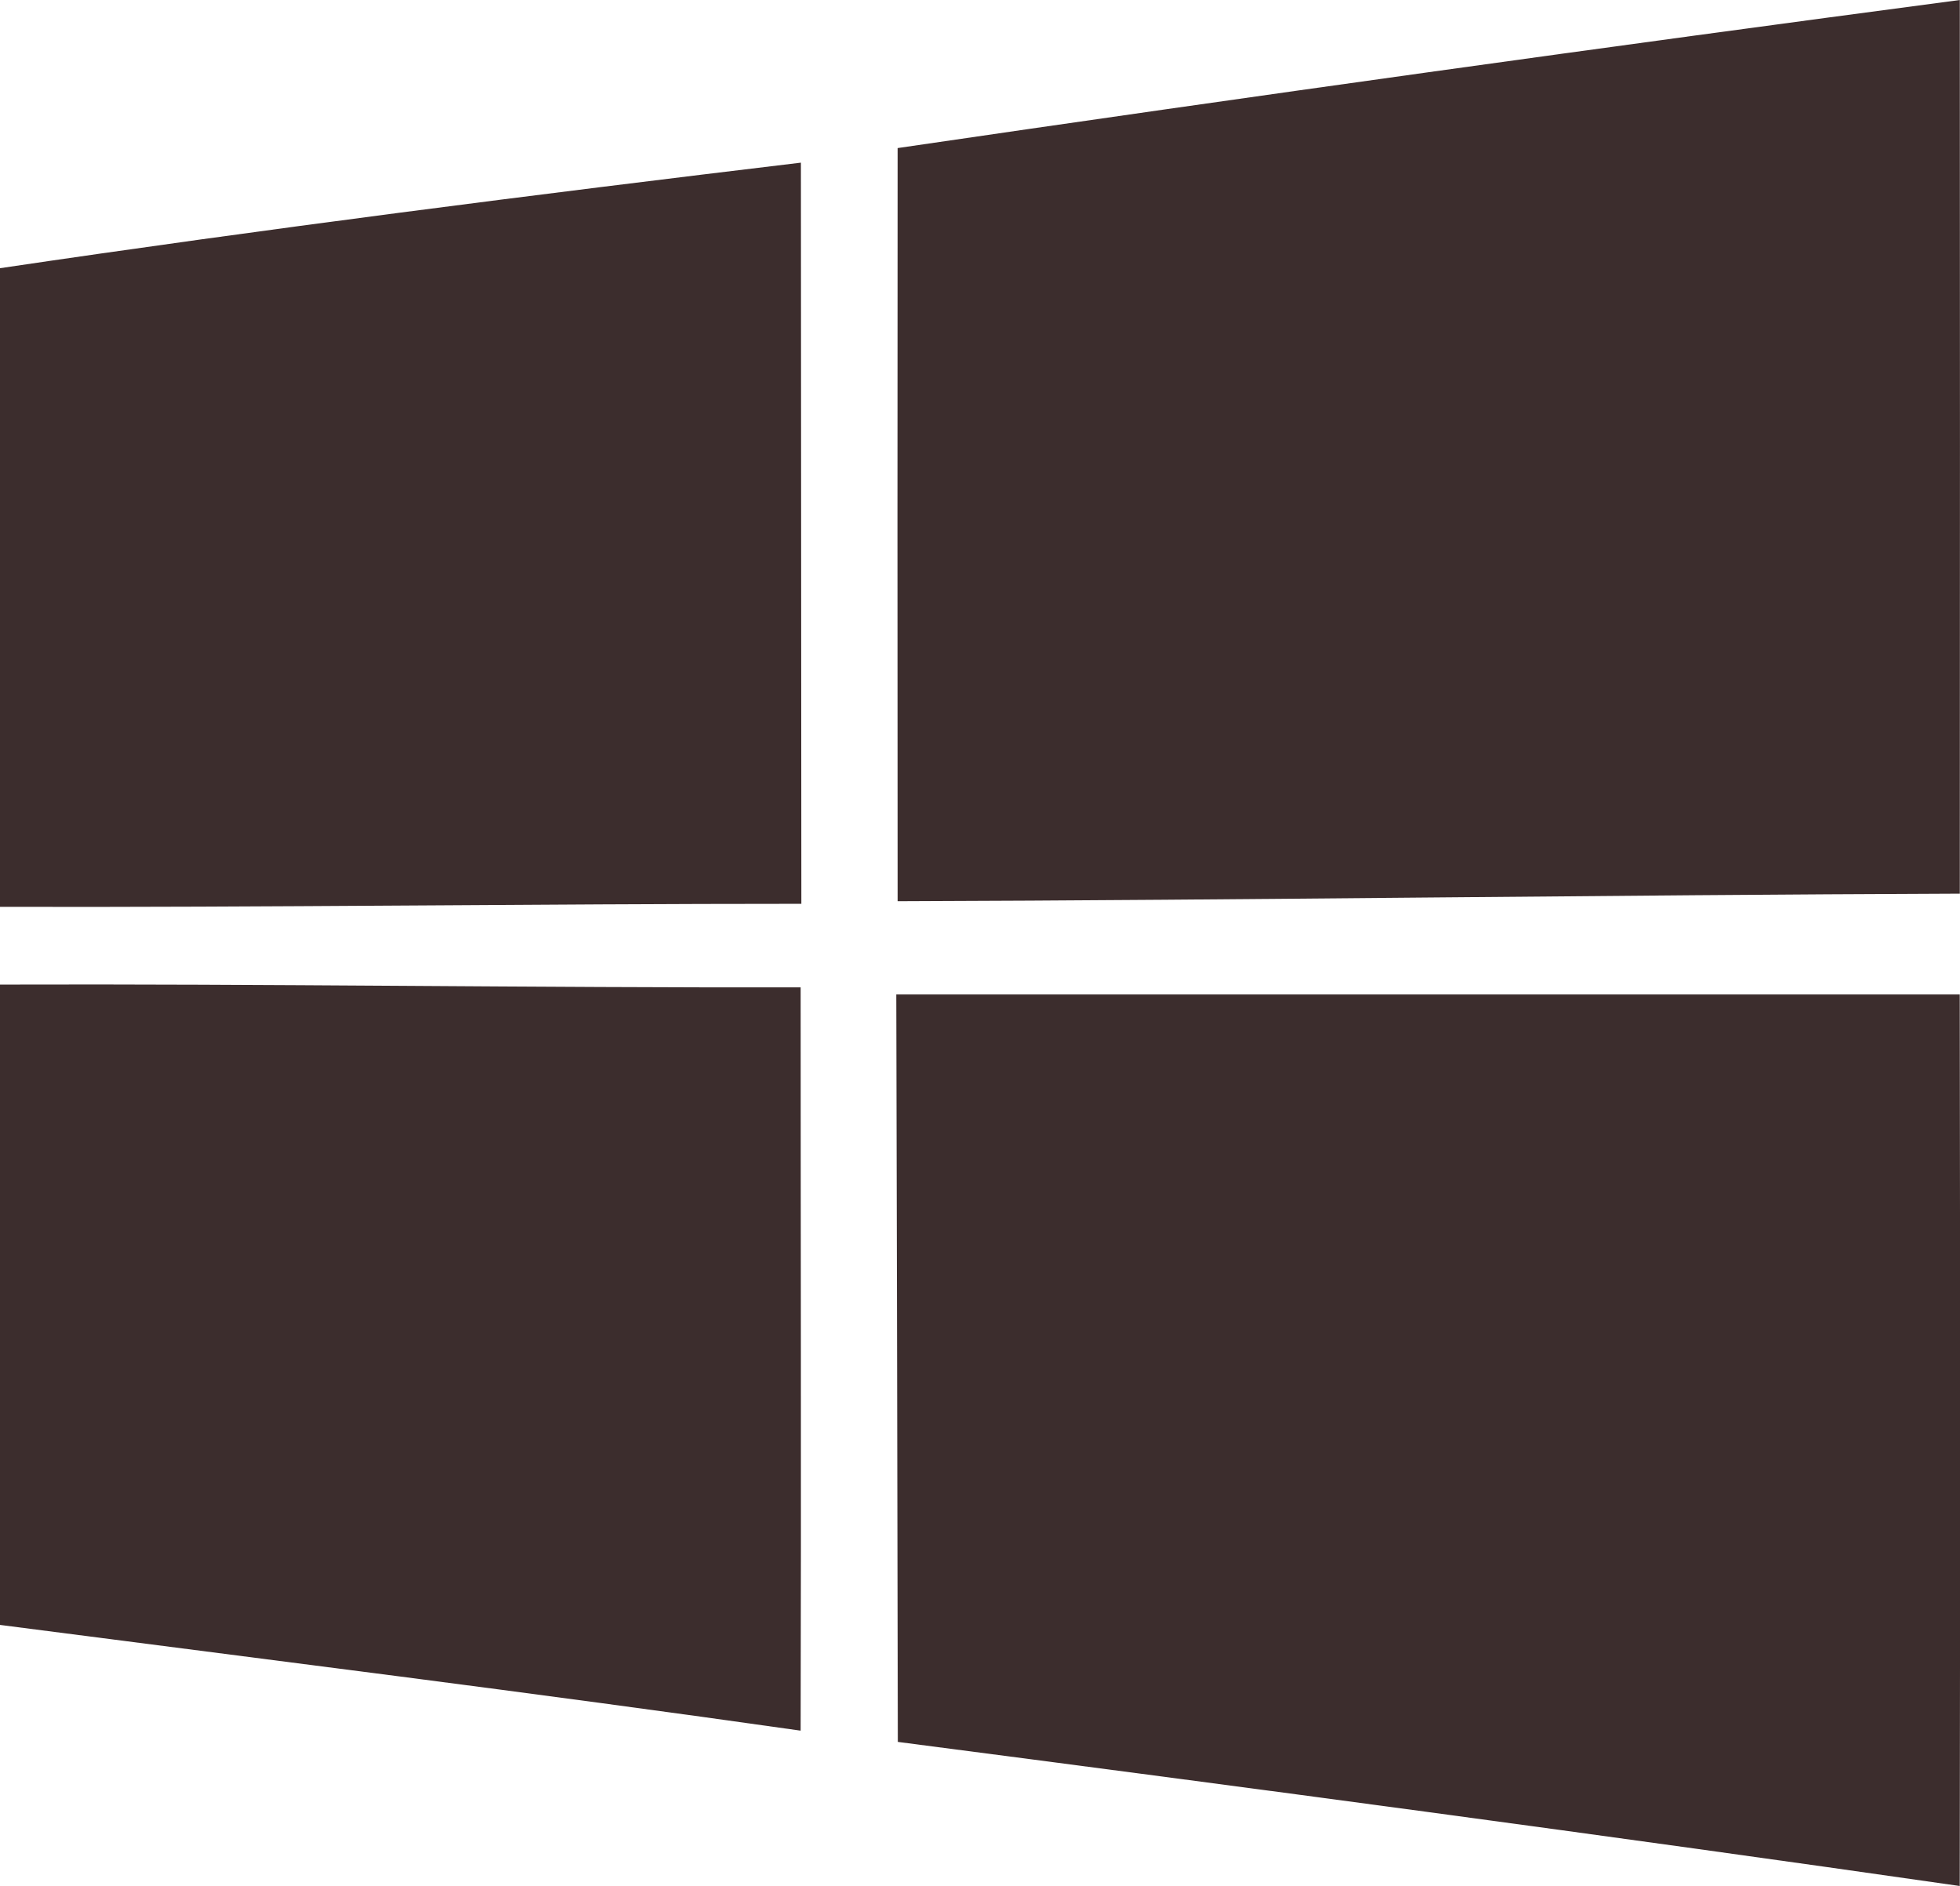
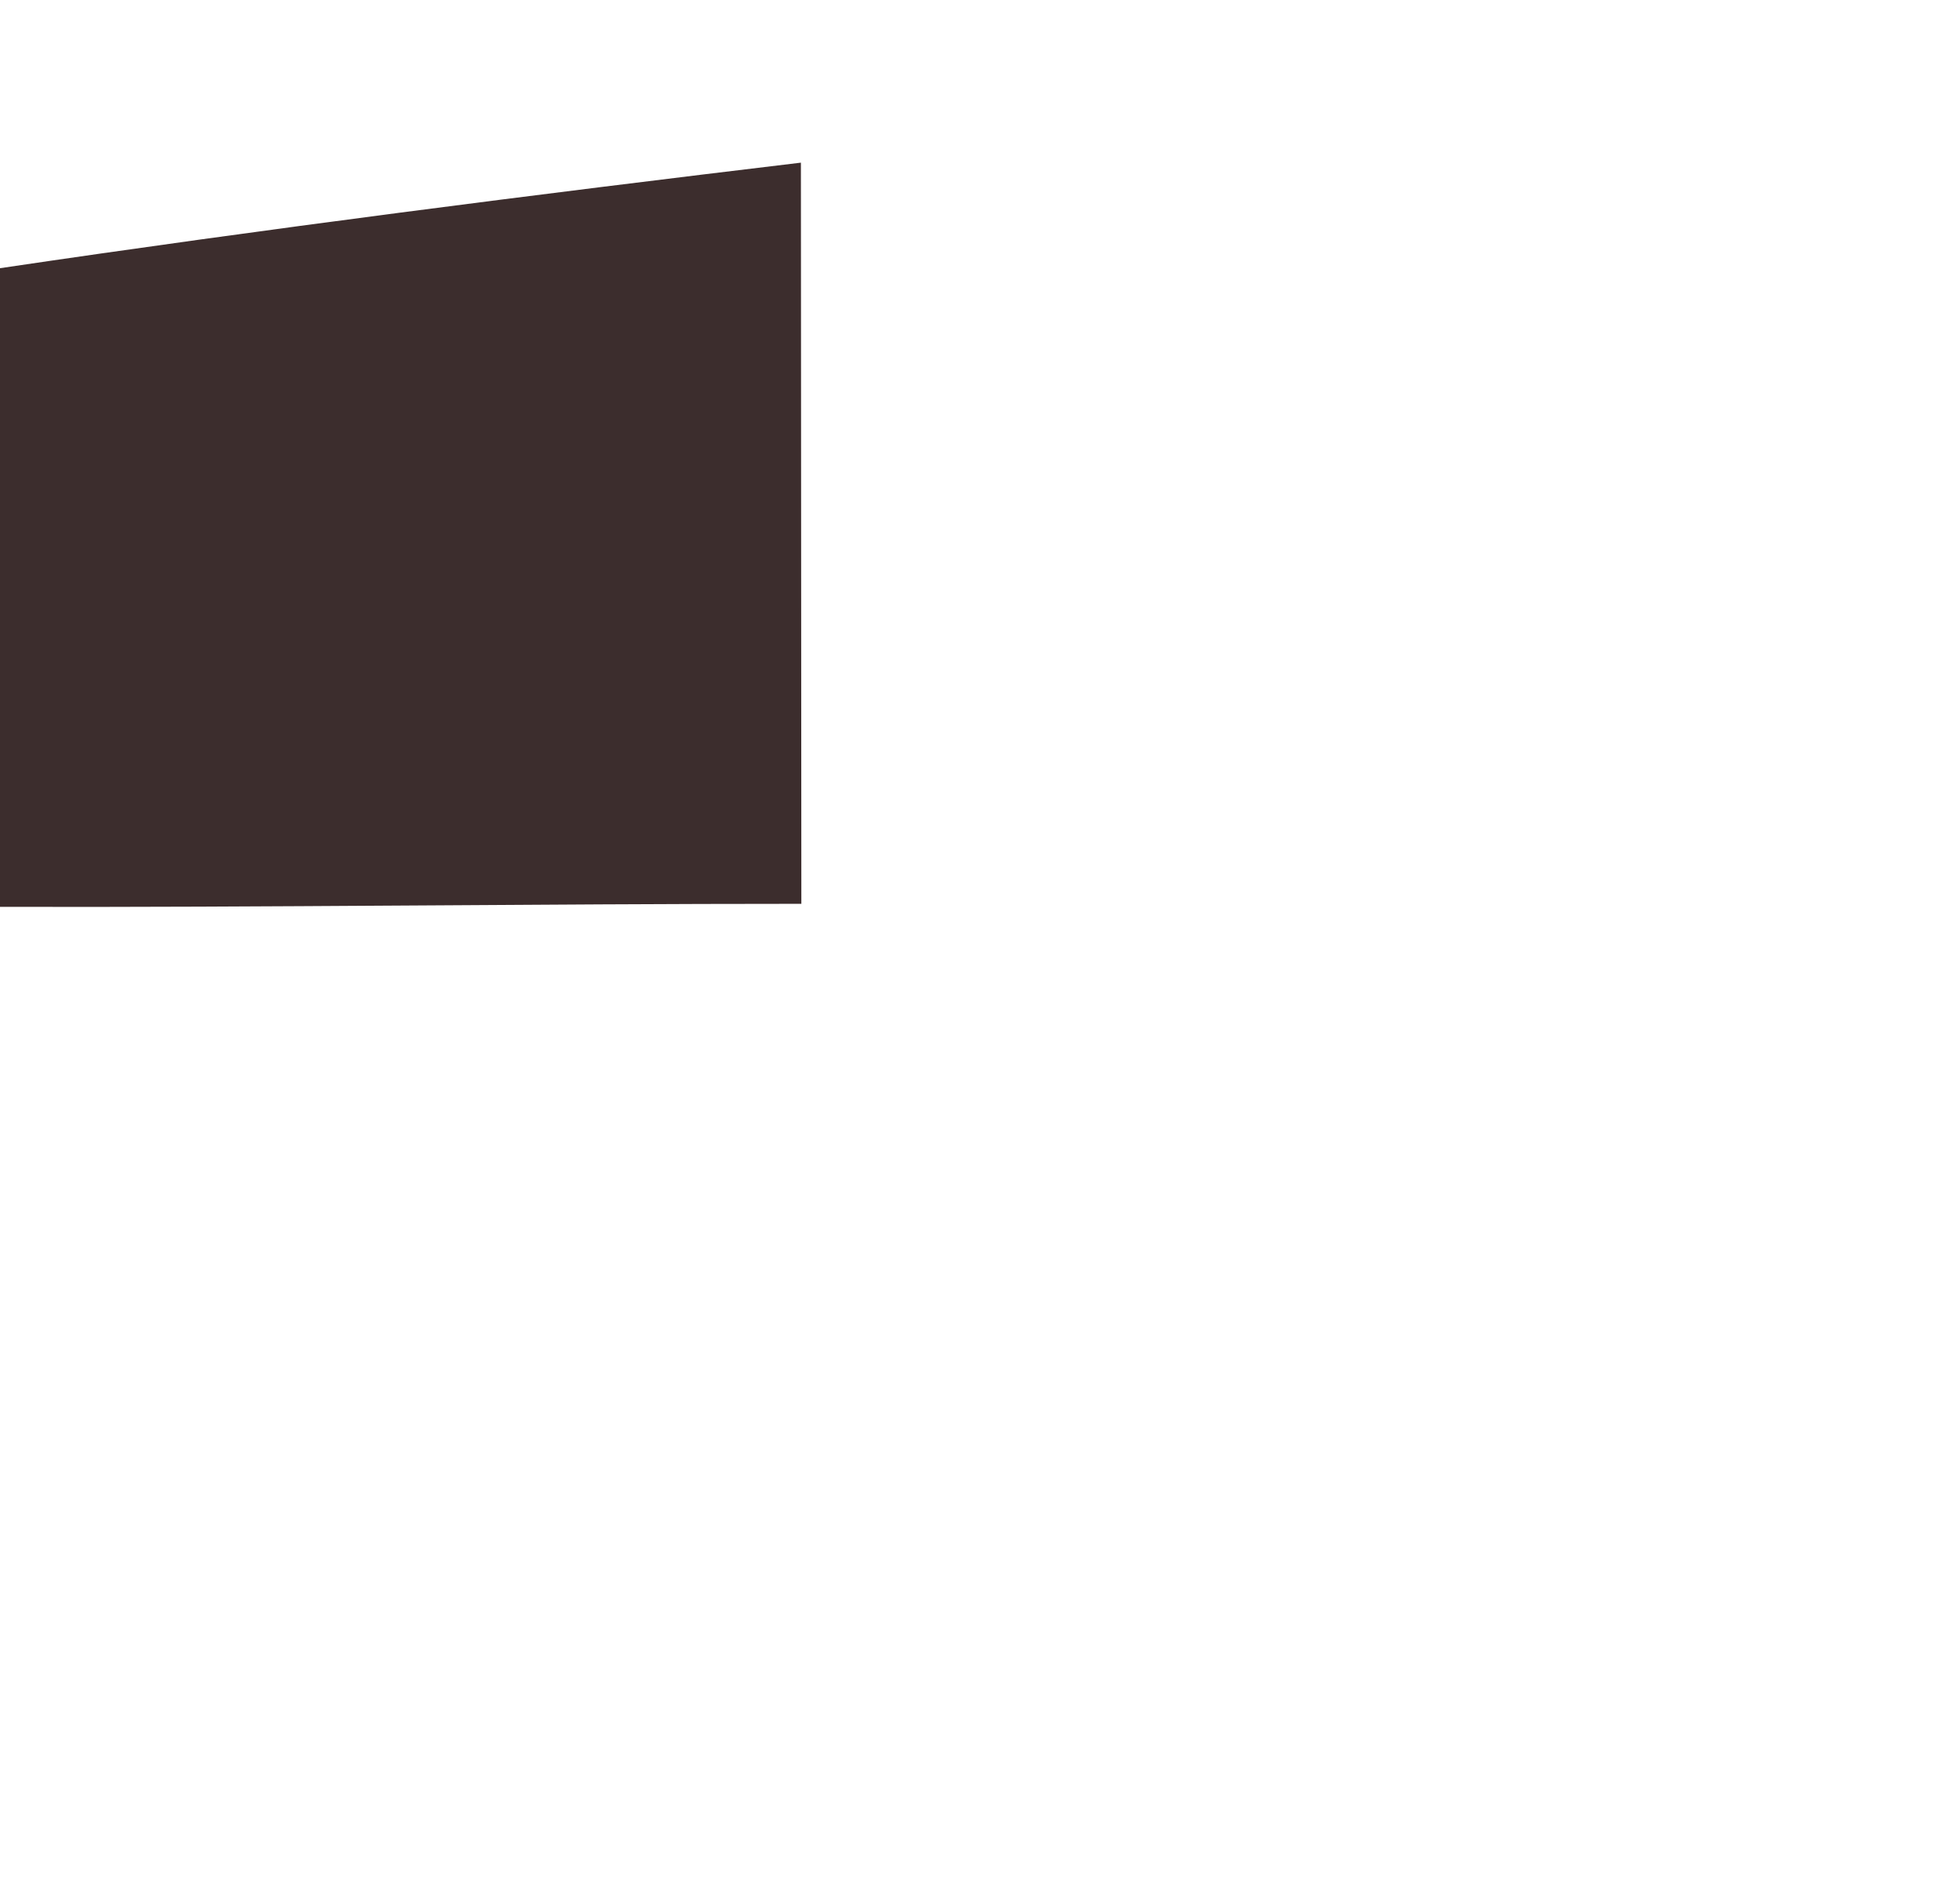
<svg xmlns="http://www.w3.org/2000/svg" width="30.314" height="29.162" viewBox="0 0 30.314 29.162">
  <defs>
    <clipPath id="clip-path">
      <rect id="Rectangle_3" data-name="Rectangle 3" width="30.314" height="29.162" fill="#3c2d2d" />
    </clipPath>
  </defs>
  <g id="Steam" clip-path="url(#clip-path)">
-     <path id="Path_2" data-name="Path 2" d="M65.243,2.289q8.2-1.2,16.424-2.289.005,6.911,0,13.818c-5.475.02-10.95.1-16.428.117q-.005-5.827,0-11.646" transform="translate(-51.356)" fill="#3c2d2d" />
    <path id="Path_3" data-name="Path 3" d="M0,13.949c4.117-.61,8.252-1.136,12.387-1.632q.005,5.732.007,11.46c-4.131,0-8.263.057-12.394.047Z" transform="translate(0 -9.802)" fill="#3c2d2d" />
-     <path id="Path_4" data-name="Path 4" d="M0,74.543c4.128-.013,8.255.05,12.383.043,0,3.831.01,7.662,0,11.493C8.263,85.493,4.131,84.98,0,84.444Z" transform="translate(0 -59.319)" fill="#3c2d2d" />
-     <path id="Path_5" data-name="Path 5" d="M65.137,75.3H81.585q.011,6.891,0,13.785c-5.468-.786-10.946-1.516-16.424-2.228q-.01-5.777-.024-11.557" transform="translate(-51.275 -59.923)" fill="#3c2d2d" />
  </g>
</svg>